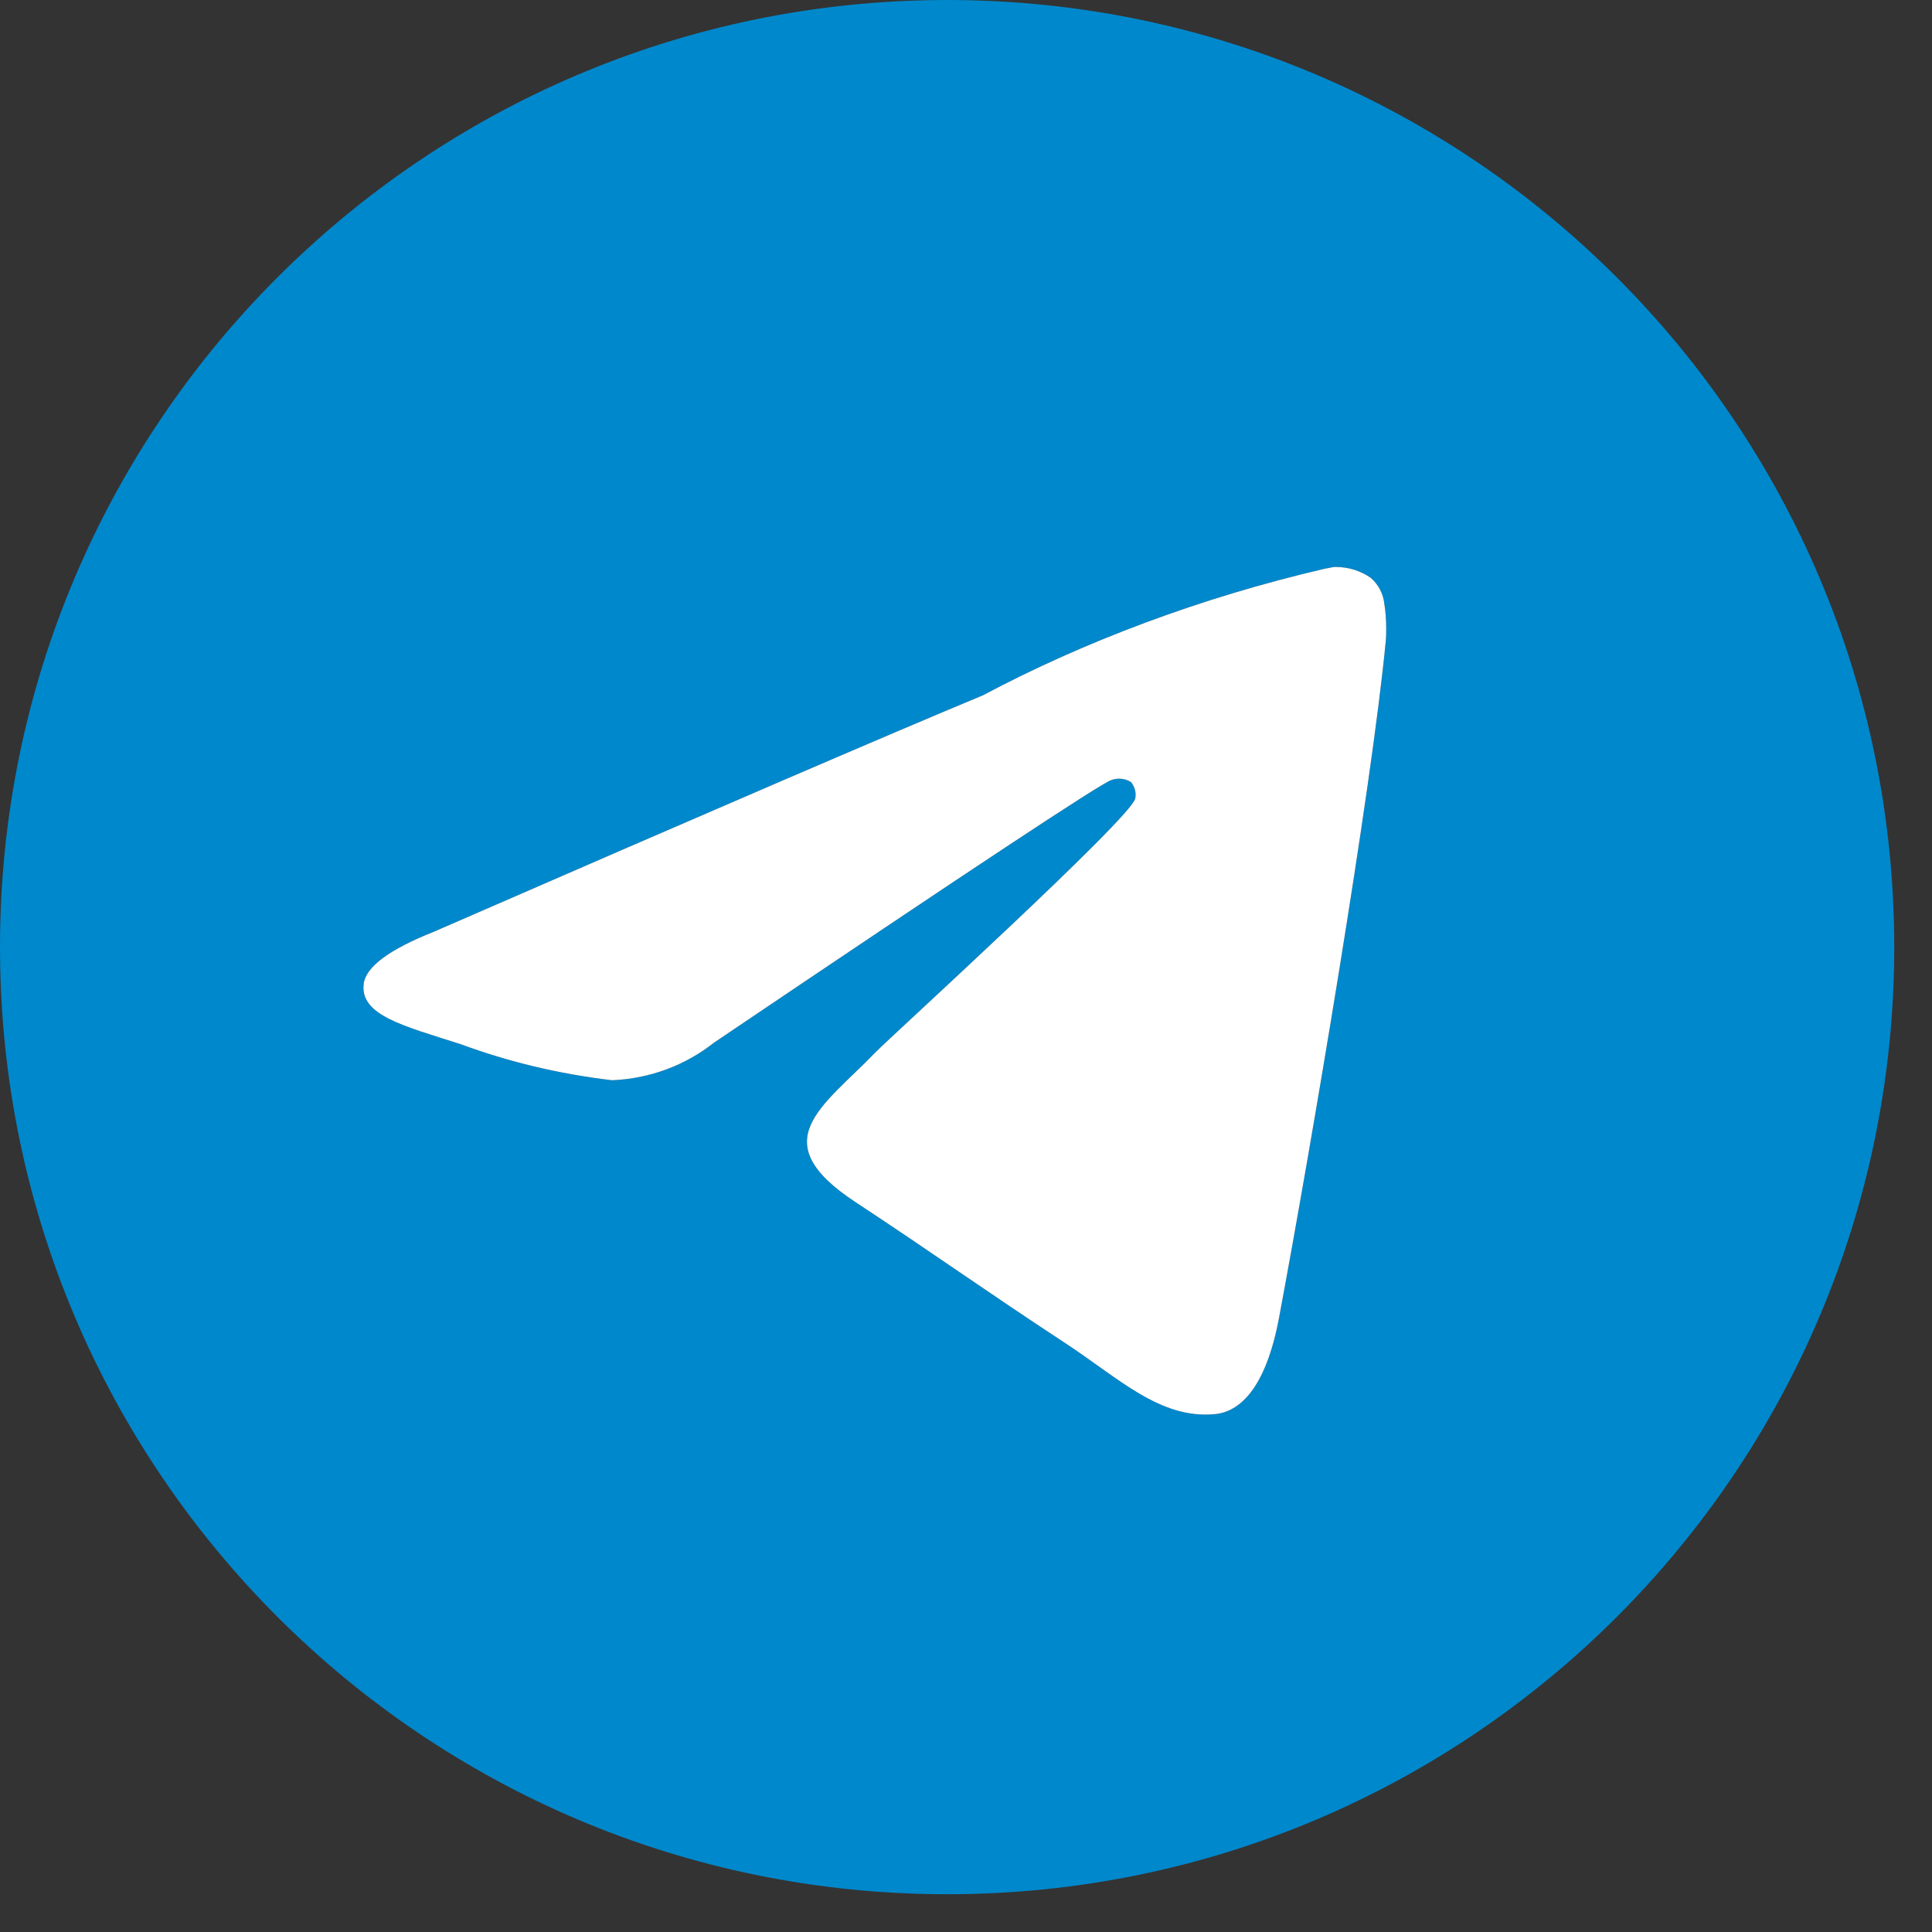
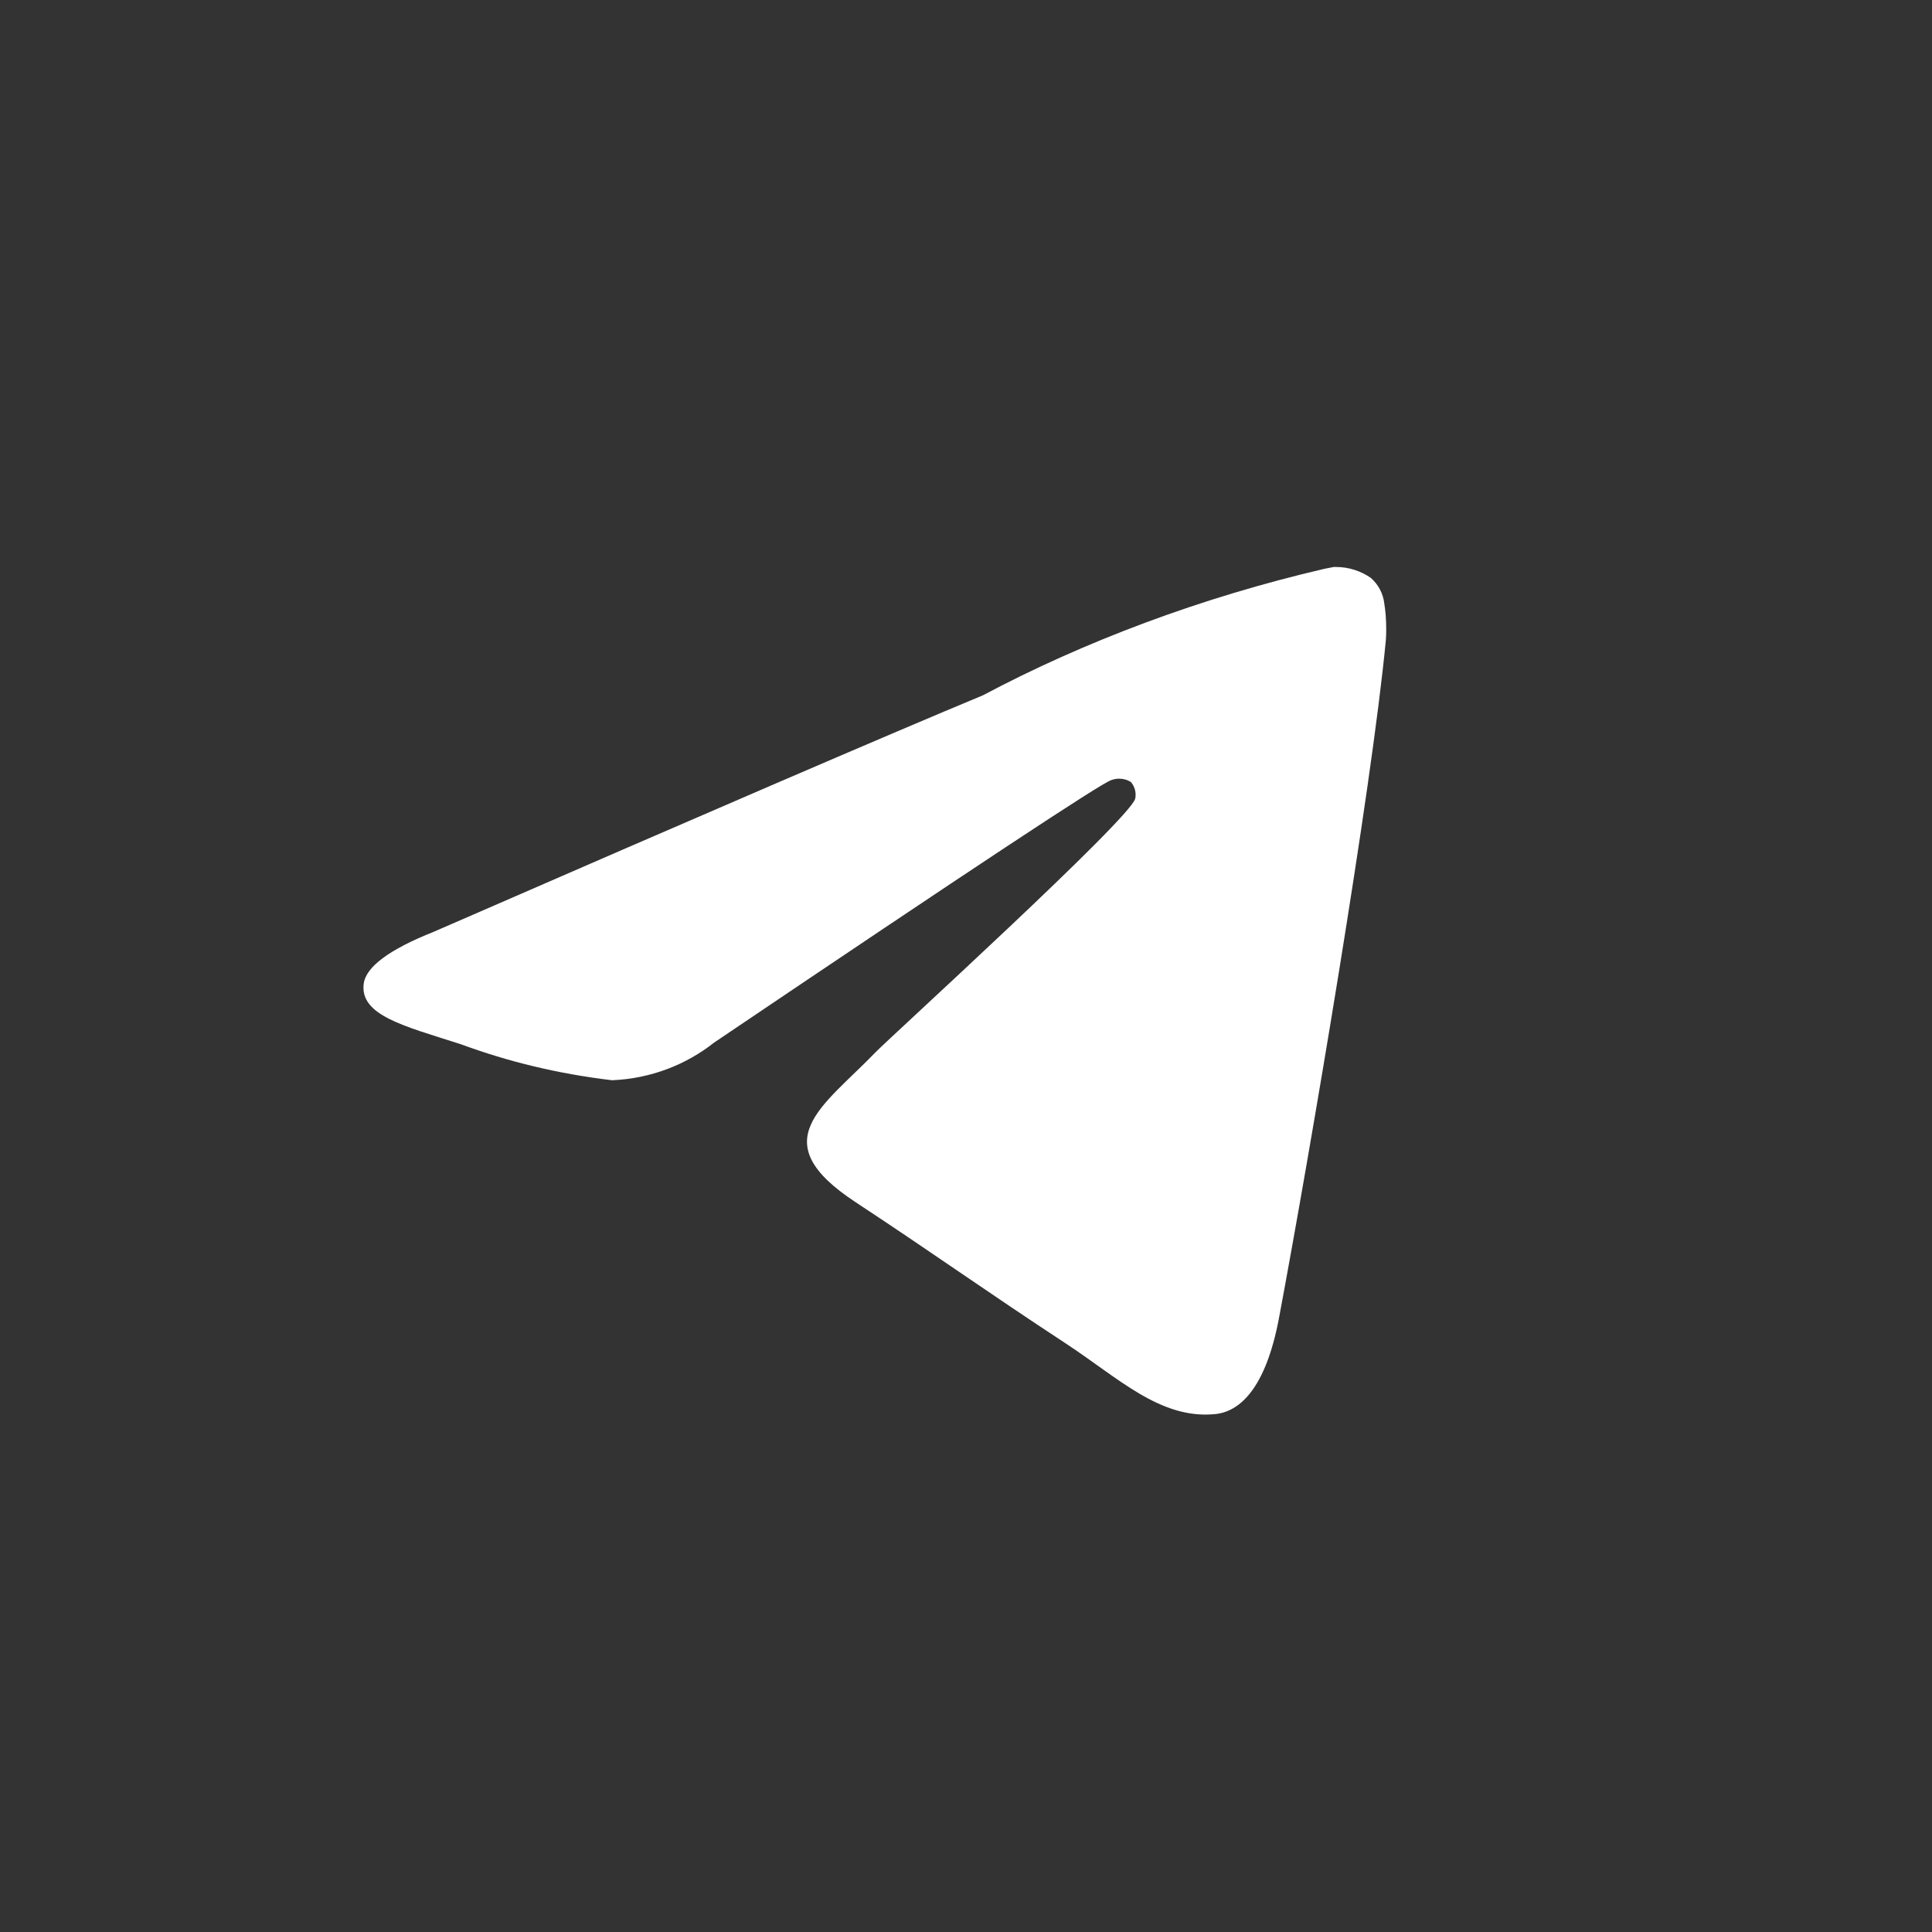
<svg xmlns="http://www.w3.org/2000/svg" width="24" height="24" viewBox="0 0 24 24" fill="none">
  <rect x="0" y="0" width="24" height="24" fill="#333333" stroke="none" />
-   <path d="M16.576 7.043C16.581 7.043 16.587 7.043 16.593 7.043C16.756 7.043 16.908 7.094 17.032 7.181L17.03 7.18C17.12 7.259 17.181 7.37 17.196 7.495V7.497C17.212 7.592 17.22 7.702 17.22 7.813C17.22 7.864 17.219 7.914 17.215 7.964V7.957C17.039 9.808 16.277 14.296 15.889 16.368C15.725 17.245 15.402 17.539 15.09 17.567C14.411 17.631 13.895 17.119 13.238 16.688C12.208 16.012 11.626 15.591 10.627 14.933C9.471 14.173 10.22 13.753 10.878 13.07C11.051 12.891 14.044 10.168 14.102 9.921C14.105 9.906 14.107 9.89 14.107 9.873C14.107 9.812 14.084 9.756 14.048 9.714C14.007 9.688 13.956 9.673 13.903 9.673C13.868 9.673 13.834 9.68 13.803 9.691L13.805 9.691C13.702 9.714 12.057 10.801 8.87 12.952C8.523 13.226 8.084 13.399 7.605 13.419H7.601C6.926 13.338 6.314 13.188 5.732 12.974C5.73 12.973 5.727 12.973 5.725 12.972L5.732 12.974L5.783 12.991C5.766 12.985 5.749 12.98 5.732 12.974C5.023 12.746 4.469 12.616 4.518 12.221C4.545 12.011 4.835 11.795 5.388 11.575C8.799 10.089 11.073 9.11 12.211 8.637C13.466 7.97 14.922 7.422 16.452 7.066L16.575 7.042L16.576 7.043ZM11.738 0C5.252 0.016 0 5.277 0 11.766C0 18.263 5.267 23.531 11.766 23.531C18.264 23.531 23.531 18.264 23.531 11.766C23.531 5.277 18.279 0.016 11.794 0H11.793C11.775 0 11.757 0 11.738 0Z" fill="#0088CC" />
  <path d="M16.593 7.043H16.576L16.575 7.042L16.452 7.066C14.922 7.422 13.466 7.97 12.211 8.637C11.073 9.11 8.799 10.089 5.388 11.575C4.835 11.795 4.545 12.011 4.518 12.221C4.469 12.615 5.02 12.745 5.725 12.972L5.732 12.974C5.749 12.98 5.766 12.985 5.783 12.991L5.732 12.974C5.73 12.973 5.727 12.973 5.725 12.972C6.309 13.187 6.924 13.338 7.601 13.419H7.605C8.084 13.399 8.523 13.226 8.87 12.952C12.057 10.801 13.702 9.714 13.805 9.691L13.803 9.691C13.834 9.68 13.868 9.673 13.903 9.673C13.956 9.673 14.007 9.688 14.048 9.714C14.084 9.756 14.107 9.812 14.107 9.873C14.107 9.89 14.105 9.906 14.102 9.921C14.044 10.168 11.051 12.891 10.878 13.07C10.22 13.753 9.471 14.173 10.627 14.933C11.626 15.591 12.208 16.012 13.238 16.688C13.895 17.119 14.411 17.631 15.09 17.567C15.402 17.539 15.725 17.245 15.889 16.368C16.277 14.296 17.039 9.808 17.215 7.957V7.964C17.219 7.914 17.22 7.864 17.22 7.813C17.22 7.702 17.212 7.592 17.196 7.497V7.495C17.181 7.37 17.12 7.259 17.03 7.18L17.032 7.181C16.908 7.094 16.756 7.043 16.593 7.043Z" fill="white" />
</svg>